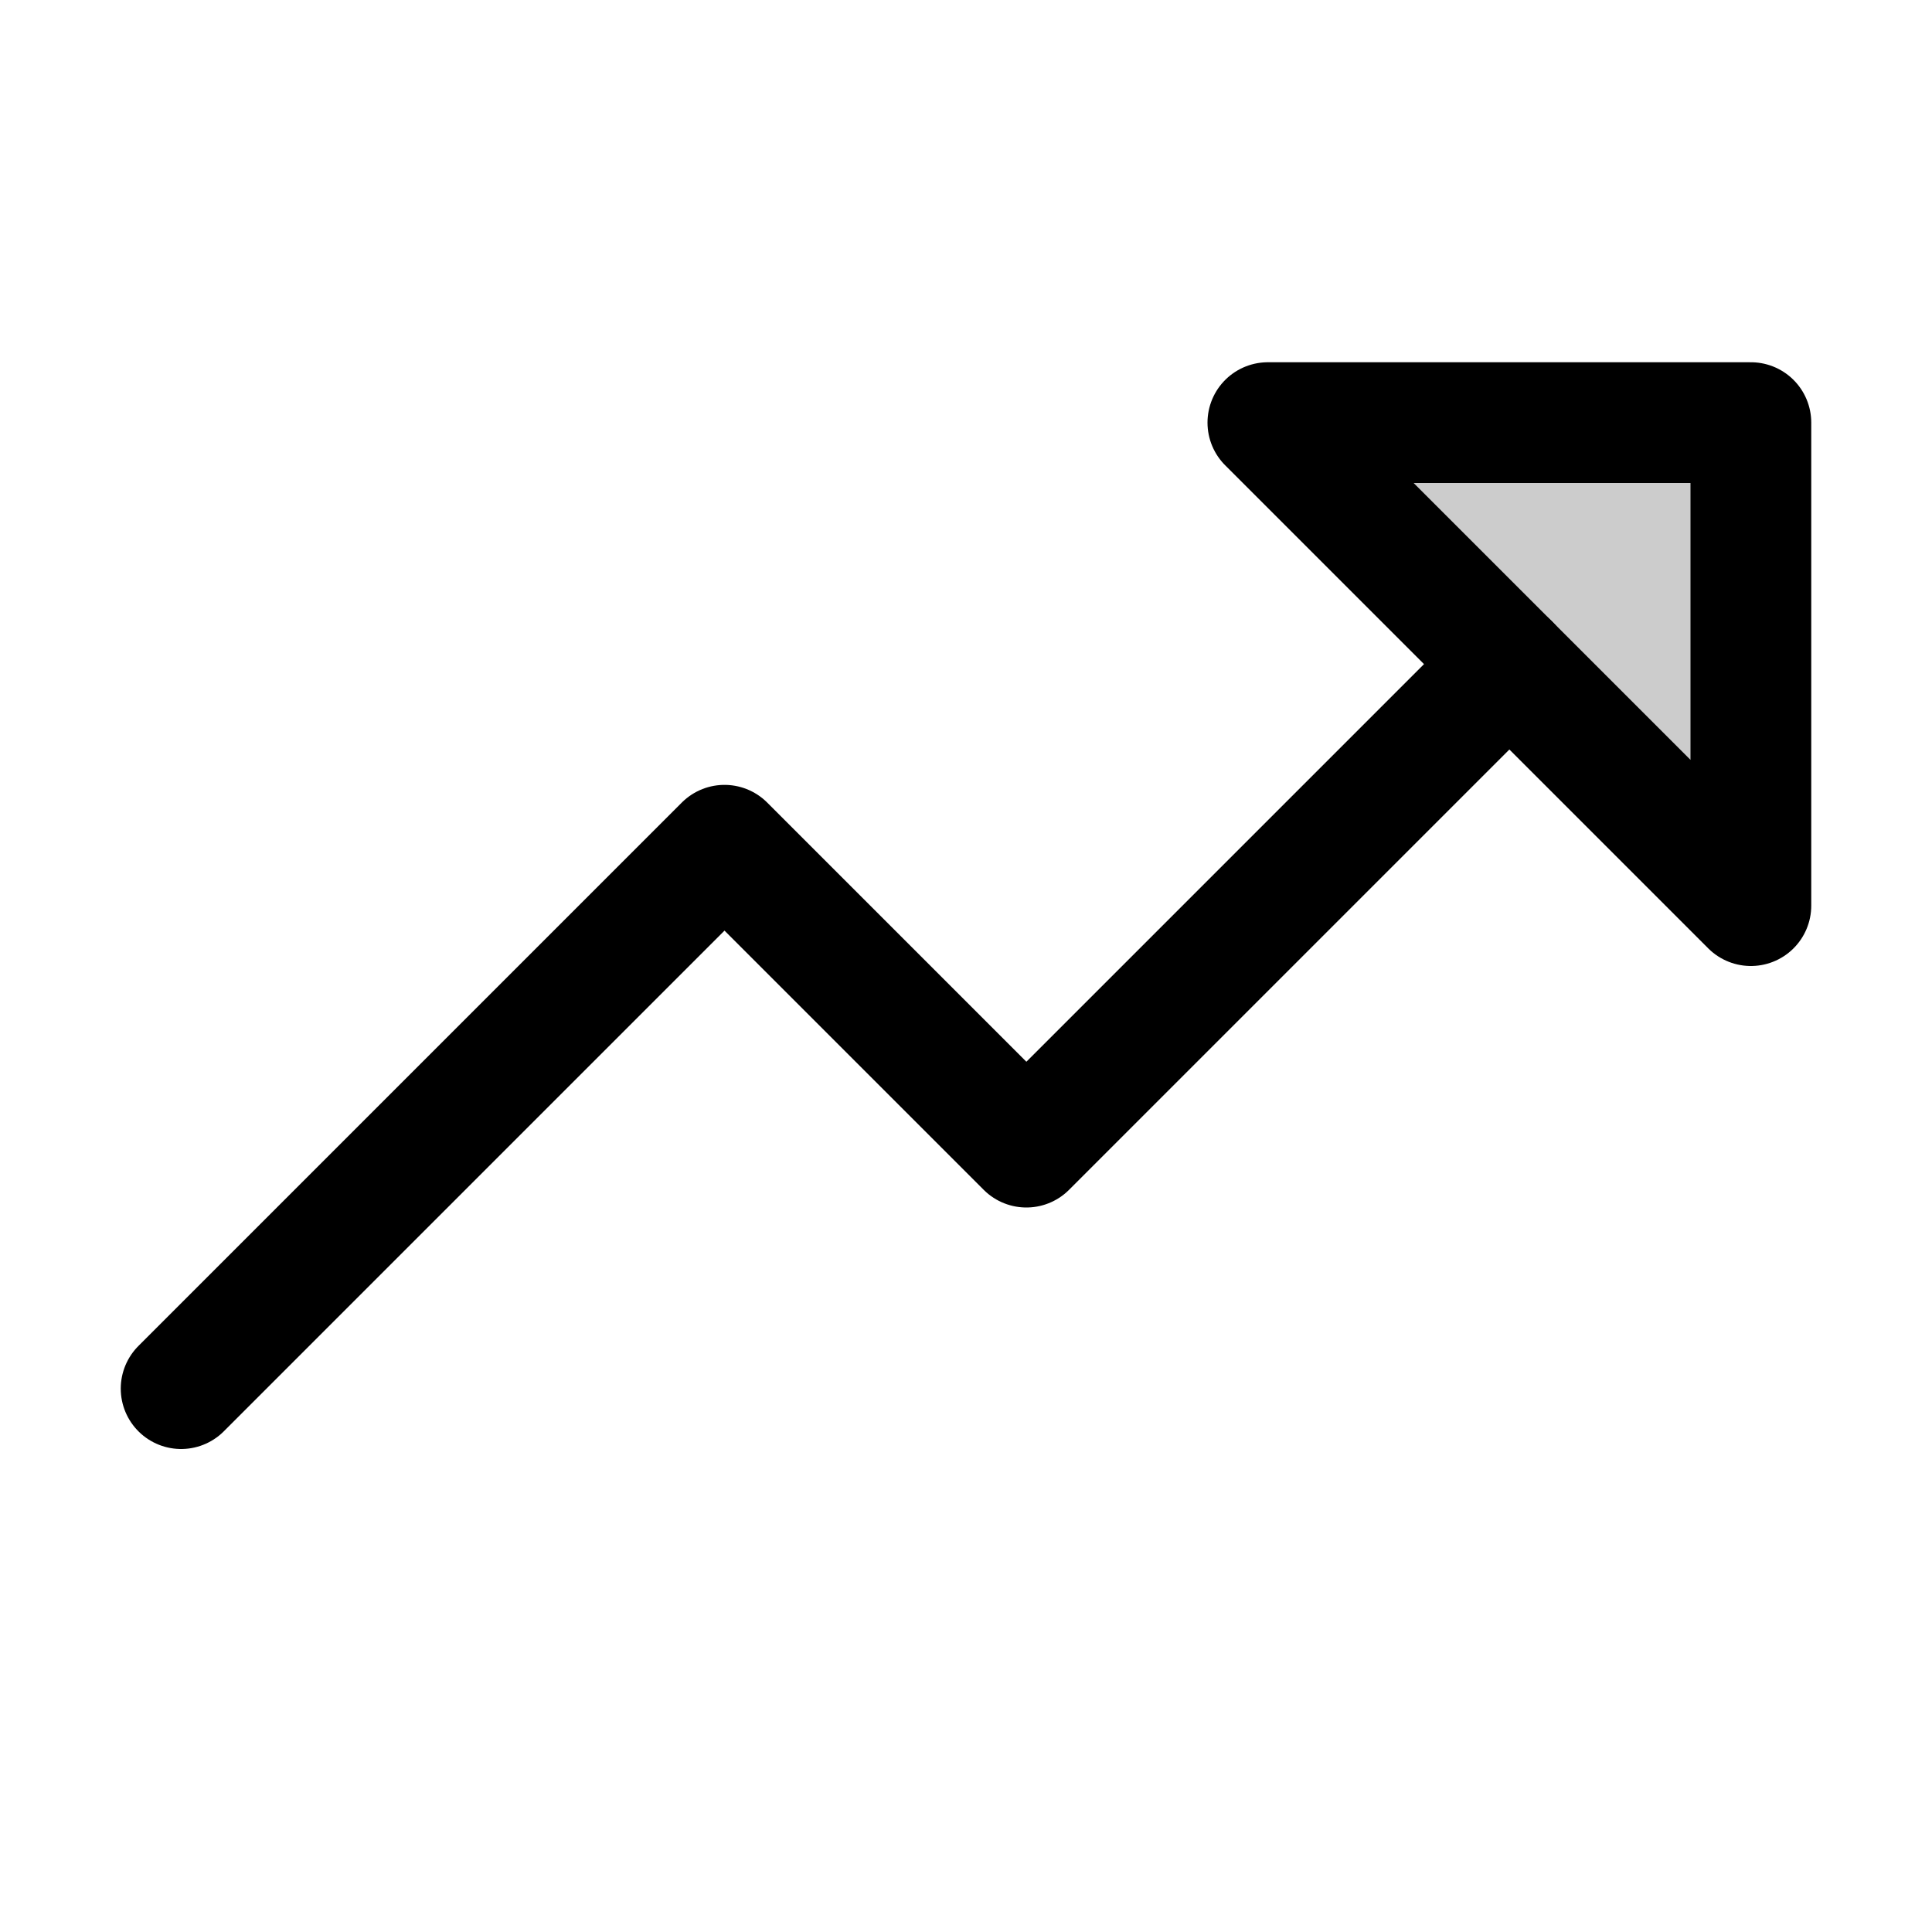
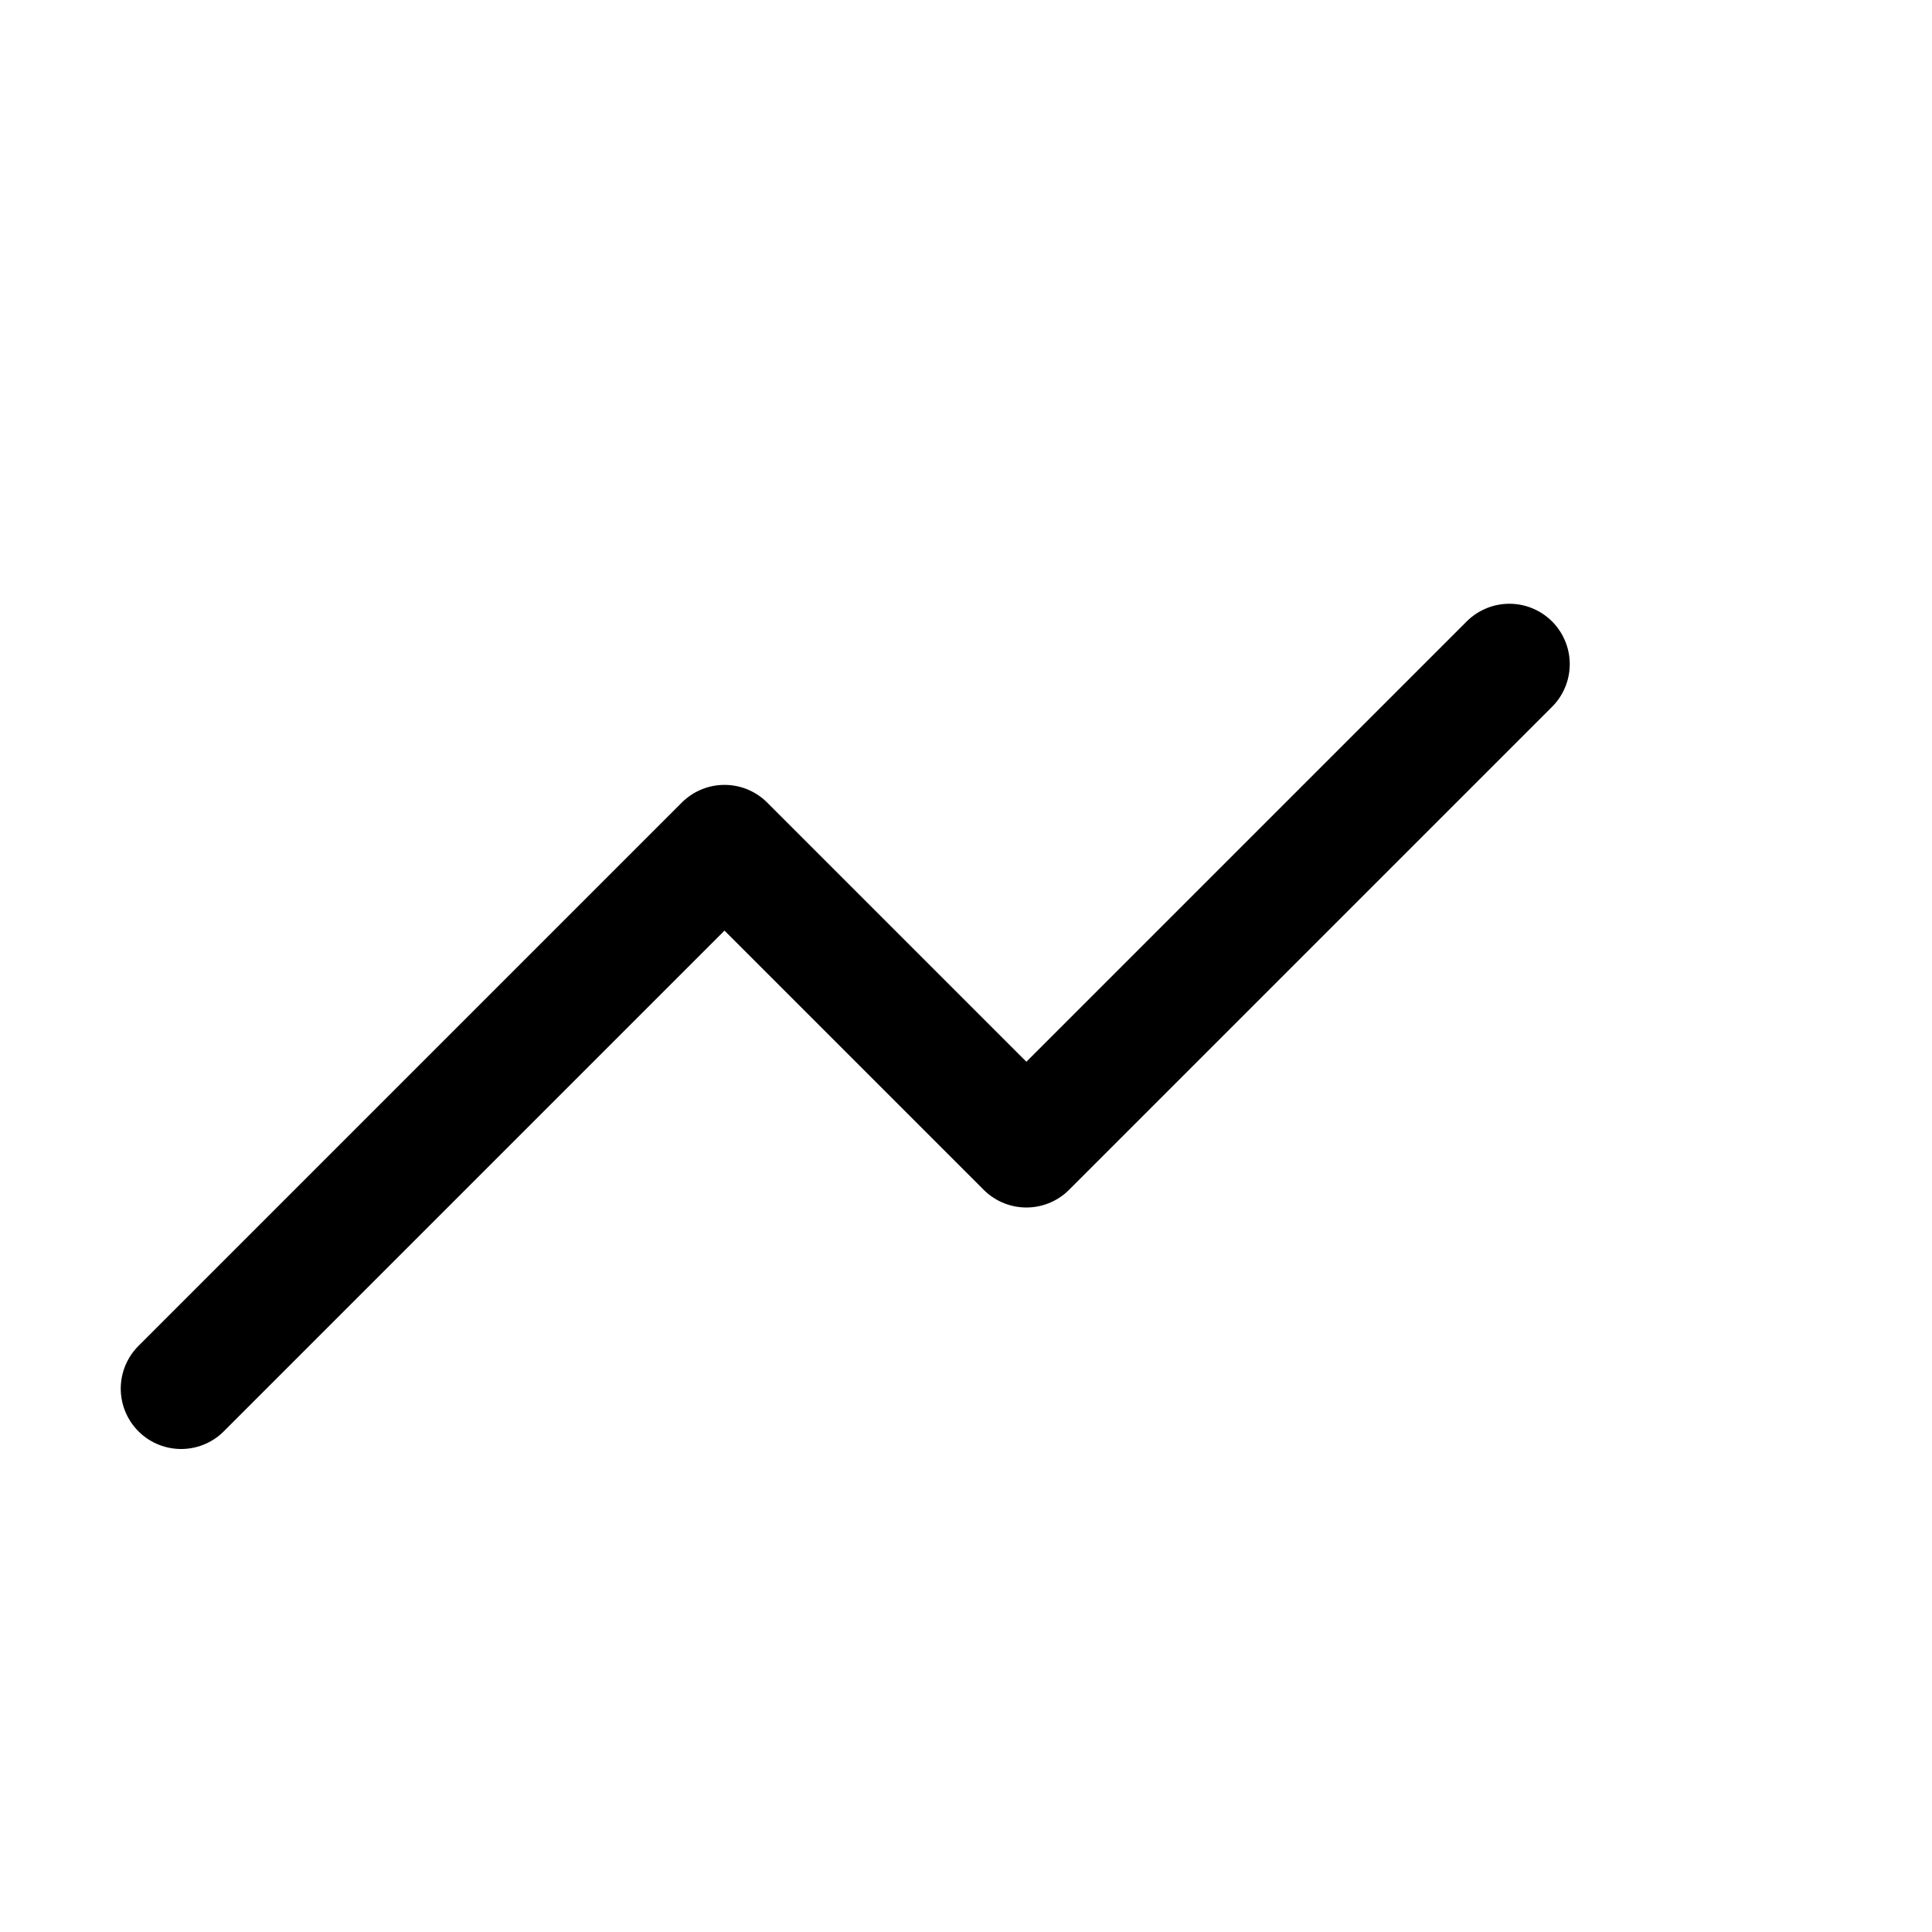
<svg xmlns="http://www.w3.org/2000/svg" viewBox="0 0 256 256">
  <rect width="256" height="256" fill="none" />
-   <polyline points="232 56 168 56 232 120 232 56" opacity="0.2" />
-   <polygon points="232 120 232 56 168 56 232 120" fill="none" stroke="currentColor" stroke-linecap="round" stroke-linejoin="round" stroke-width="16" />
  <polyline points="200 88 136 152 96 112 24 184" fill="none" stroke="currentColor" stroke-linecap="round" stroke-linejoin="round" stroke-width="16" />
</svg>